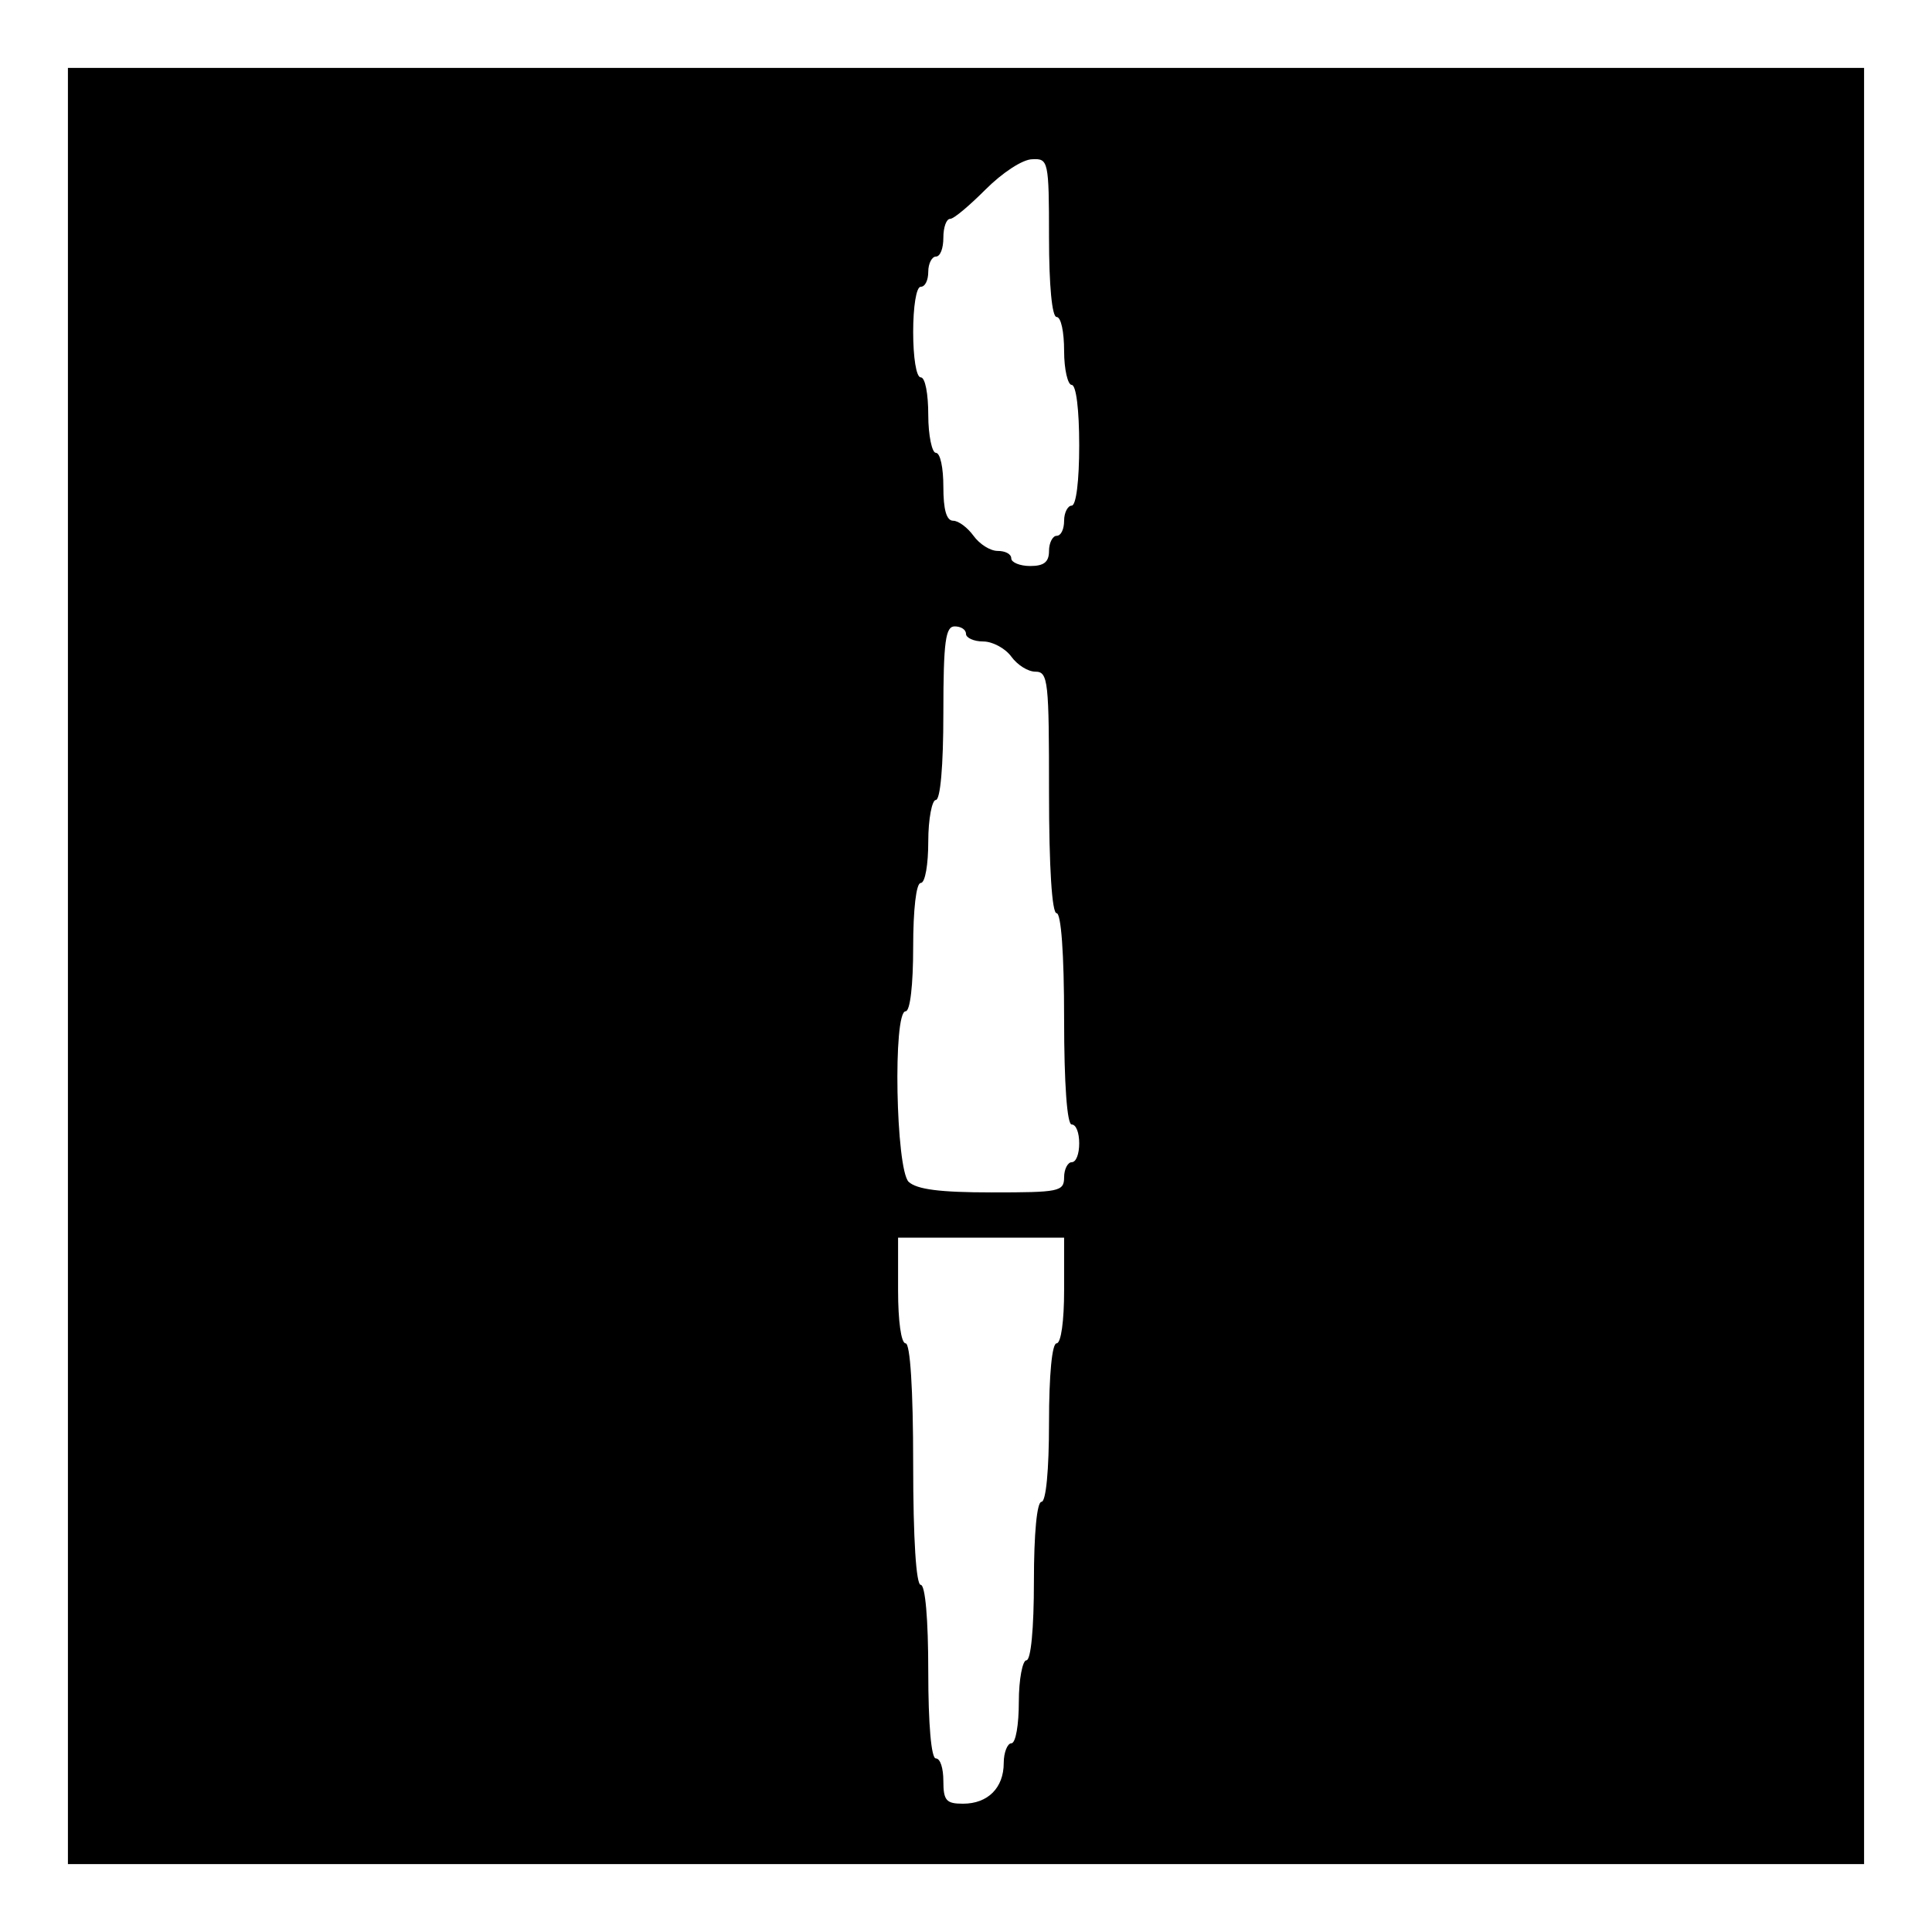
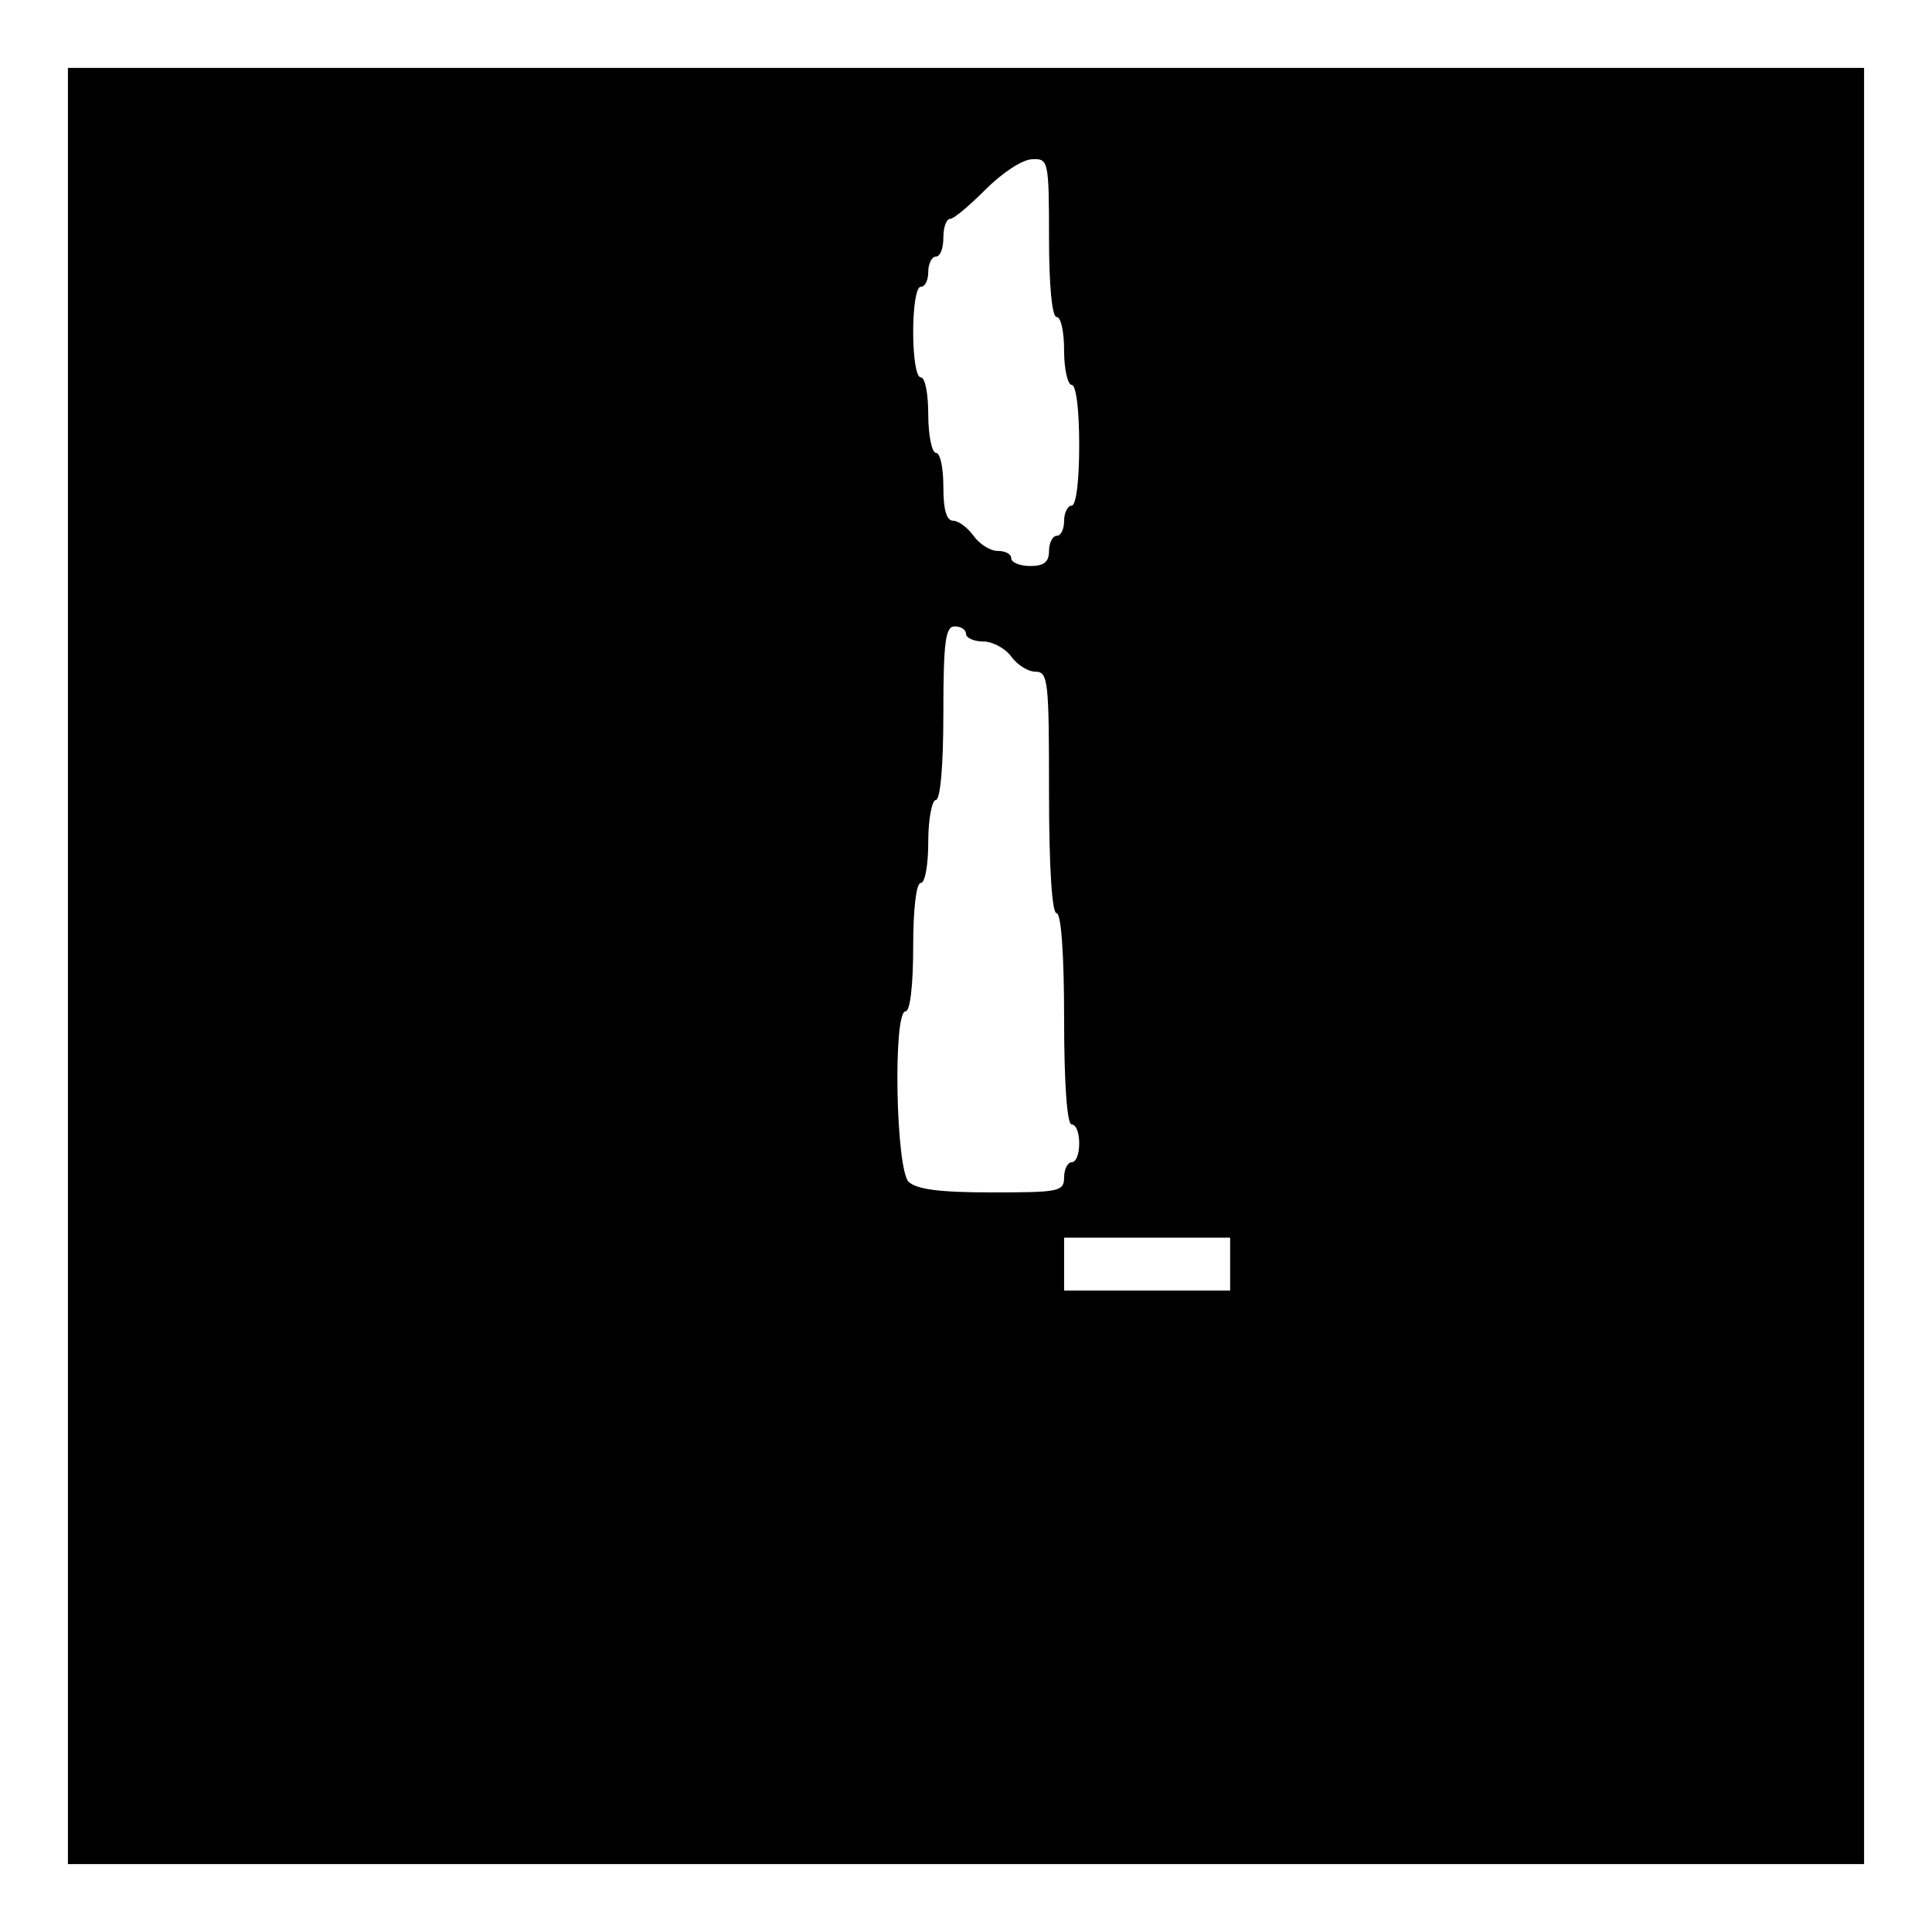
<svg xmlns="http://www.w3.org/2000/svg" version="1.0" width="256pt" height="256pt" viewBox="0 0 256 256" preserveAspectRatio="xMidYMid meet">
  <g transform="translate(0,256) scale(0.1,-0.1)" fill="#000000" stroke="none">
-     <path d="M90 1280 l0 -1190 1190 0 1190 0 0 1190 0 1190 -1190 0 -1190 0 0 -1190z m1300 965 c0 -63 4 -105 10 -105 6 0 10 -20 10 -45 0 -25 5 -45 10 -45 6 0 10 -33 10 -80 0 -47 -4 -80 -10 -80 -5 0 -10 -9 -10 -20 0 -11 -4 -20 -10 -20 -5 0 -10 -9 -10 -20 0 -15 -7 -20 -25 -20 -14 0 -25 5 -25 10 0 6 -8 10 -18 10 -10 0 -24 9 -32 20 -8 11 -20 20 -27 20 -9 0 -13 15 -13 45 0 25 -4 45 -10 45 -5 0 -10 23 -10 50 0 28 -4 50 -10 50 -6 0 -10 27 -10 60 0 33 4 60 10 60 6 0 10 9 10 20 0 11 5 20 10 20 6 0 10 11 10 25 0 14 4 25 9 25 5 0 26 18 47 39 22 22 49 40 62 40 21 1 22 -2 22 -104z m-110 -525 c0 -5 10 -10 23 -10 12 0 29 -9 37 -20 8 -11 22 -20 32 -20 17 0 18 -13 18 -160 0 -100 4 -160 10 -160 6 0 10 -53 10 -140 0 -87 4 -140 10 -140 6 0 10 -11 10 -25 0 -14 -4 -25 -10 -25 -5 0 -10 -9 -10 -20 0 -19 -7 -20 -96 -20 -69 0 -99 4 -110 14 -17 17 -21 226 -4 226 6 0 10 35 10 85 0 50 4 85 10 85 6 0 10 25 10 55 0 30 5 55 10 55 6 0 10 45 10 115 0 96 3 115 15 115 8 0 15 -4 15 -10z m130 -870 c0 -40 -4 -70 -10 -70 -6 0 -10 -42 -10 -105 0 -63 -4 -105 -10 -105 -6 0 -10 -42 -10 -105 0 -63 -4 -105 -10 -105 -5 0 -10 -25 -10 -55 0 -30 -4 -55 -10 -55 -5 0 -10 -12 -10 -26 0 -33 -21 -54 -54 -54 -22 0 -26 4 -26 30 0 17 -4 30 -10 30 -6 0 -10 45 -10 115 0 70 -4 115 -10 115 -6 0 -10 60 -10 160 0 100 -4 160 -10 160 -6 0 -10 30 -10 70 l0 70 110 0 110 0 0 -70z" />
+     <path d="M90 1280 l0 -1190 1190 0 1190 0 0 1190 0 1190 -1190 0 -1190 0 0 -1190z m1300 965 c0 -63 4 -105 10 -105 6 0 10 -20 10 -45 0 -25 5 -45 10 -45 6 0 10 -33 10 -80 0 -47 -4 -80 -10 -80 -5 0 -10 -9 -10 -20 0 -11 -4 -20 -10 -20 -5 0 -10 -9 -10 -20 0 -15 -7 -20 -25 -20 -14 0 -25 5 -25 10 0 6 -8 10 -18 10 -10 0 -24 9 -32 20 -8 11 -20 20 -27 20 -9 0 -13 15 -13 45 0 25 -4 45 -10 45 -5 0 -10 23 -10 50 0 28 -4 50 -10 50 -6 0 -10 27 -10 60 0 33 4 60 10 60 6 0 10 9 10 20 0 11 5 20 10 20 6 0 10 11 10 25 0 14 4 25 9 25 5 0 26 18 47 39 22 22 49 40 62 40 21 1 22 -2 22 -104z m-110 -525 c0 -5 10 -10 23 -10 12 0 29 -9 37 -20 8 -11 22 -20 32 -20 17 0 18 -13 18 -160 0 -100 4 -160 10 -160 6 0 10 -53 10 -140 0 -87 4 -140 10 -140 6 0 10 -11 10 -25 0 -14 -4 -25 -10 -25 -5 0 -10 -9 -10 -20 0 -19 -7 -20 -96 -20 -69 0 -99 4 -110 14 -17 17 -21 226 -4 226 6 0 10 35 10 85 0 50 4 85 10 85 6 0 10 25 10 55 0 30 5 55 10 55 6 0 10 45 10 115 0 96 3 115 15 115 8 0 15 -4 15 -10z m130 -870 l0 70 110 0 110 0 0 -70z" />
  </g>
</svg>